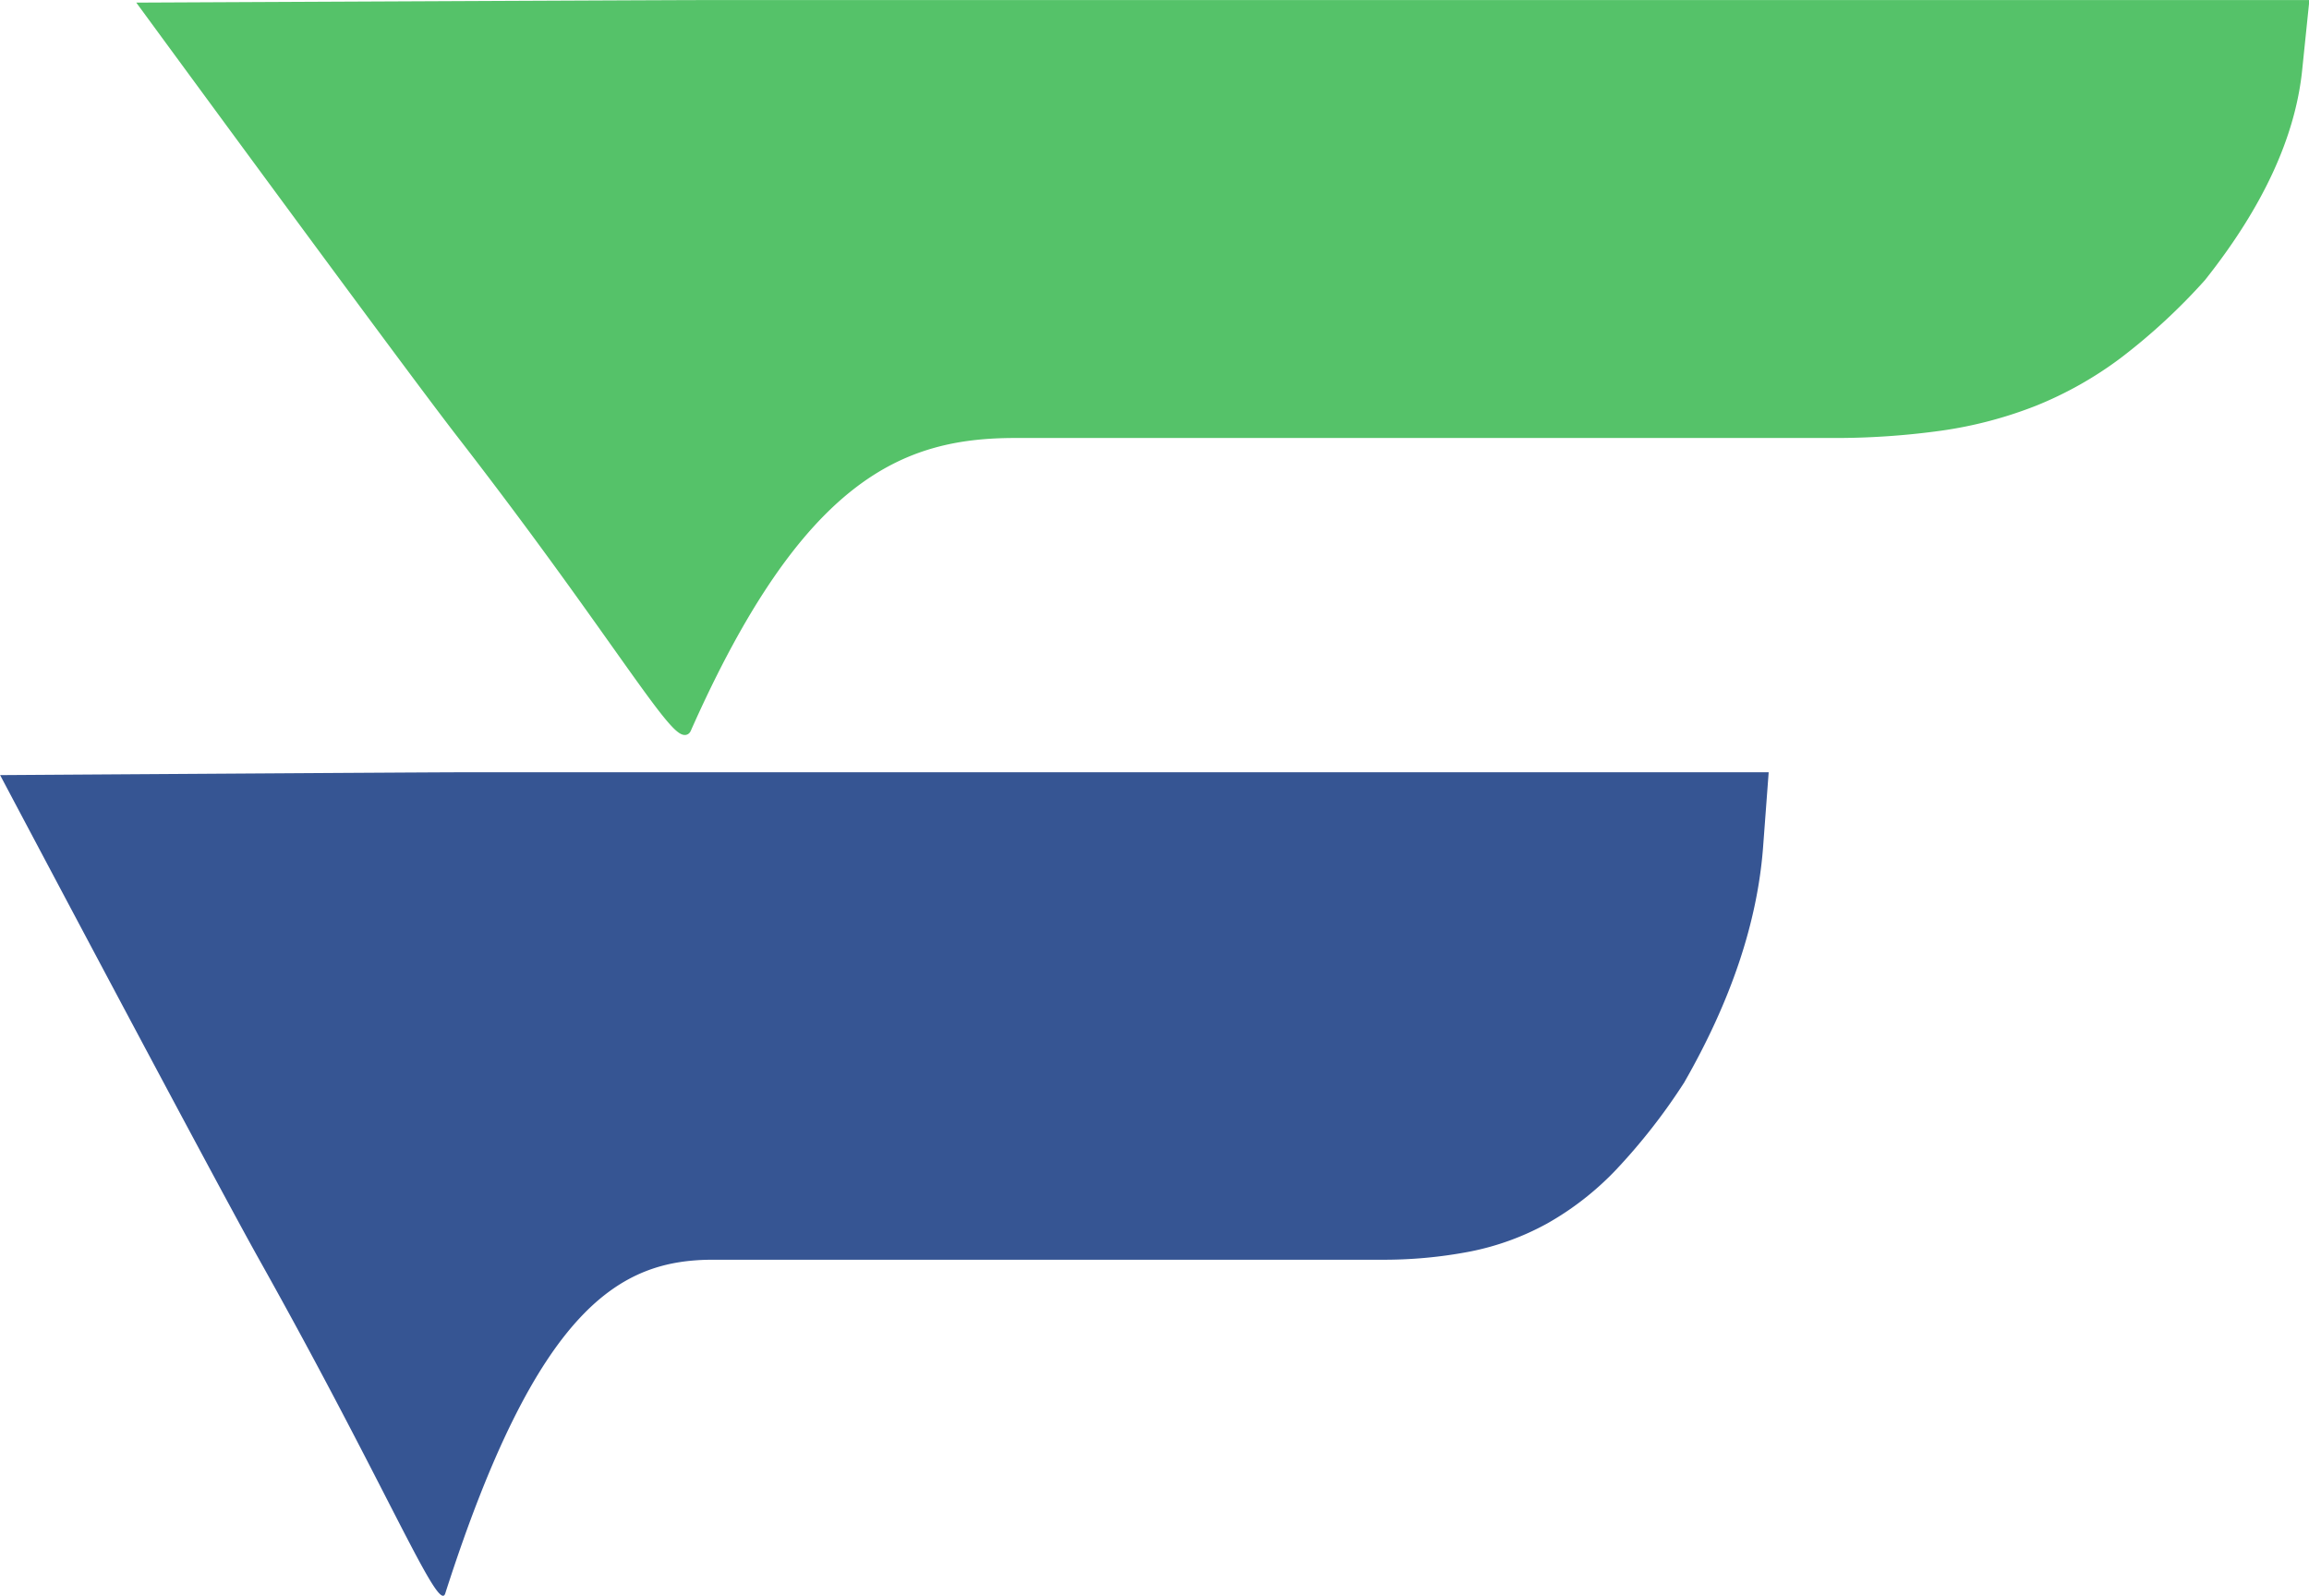
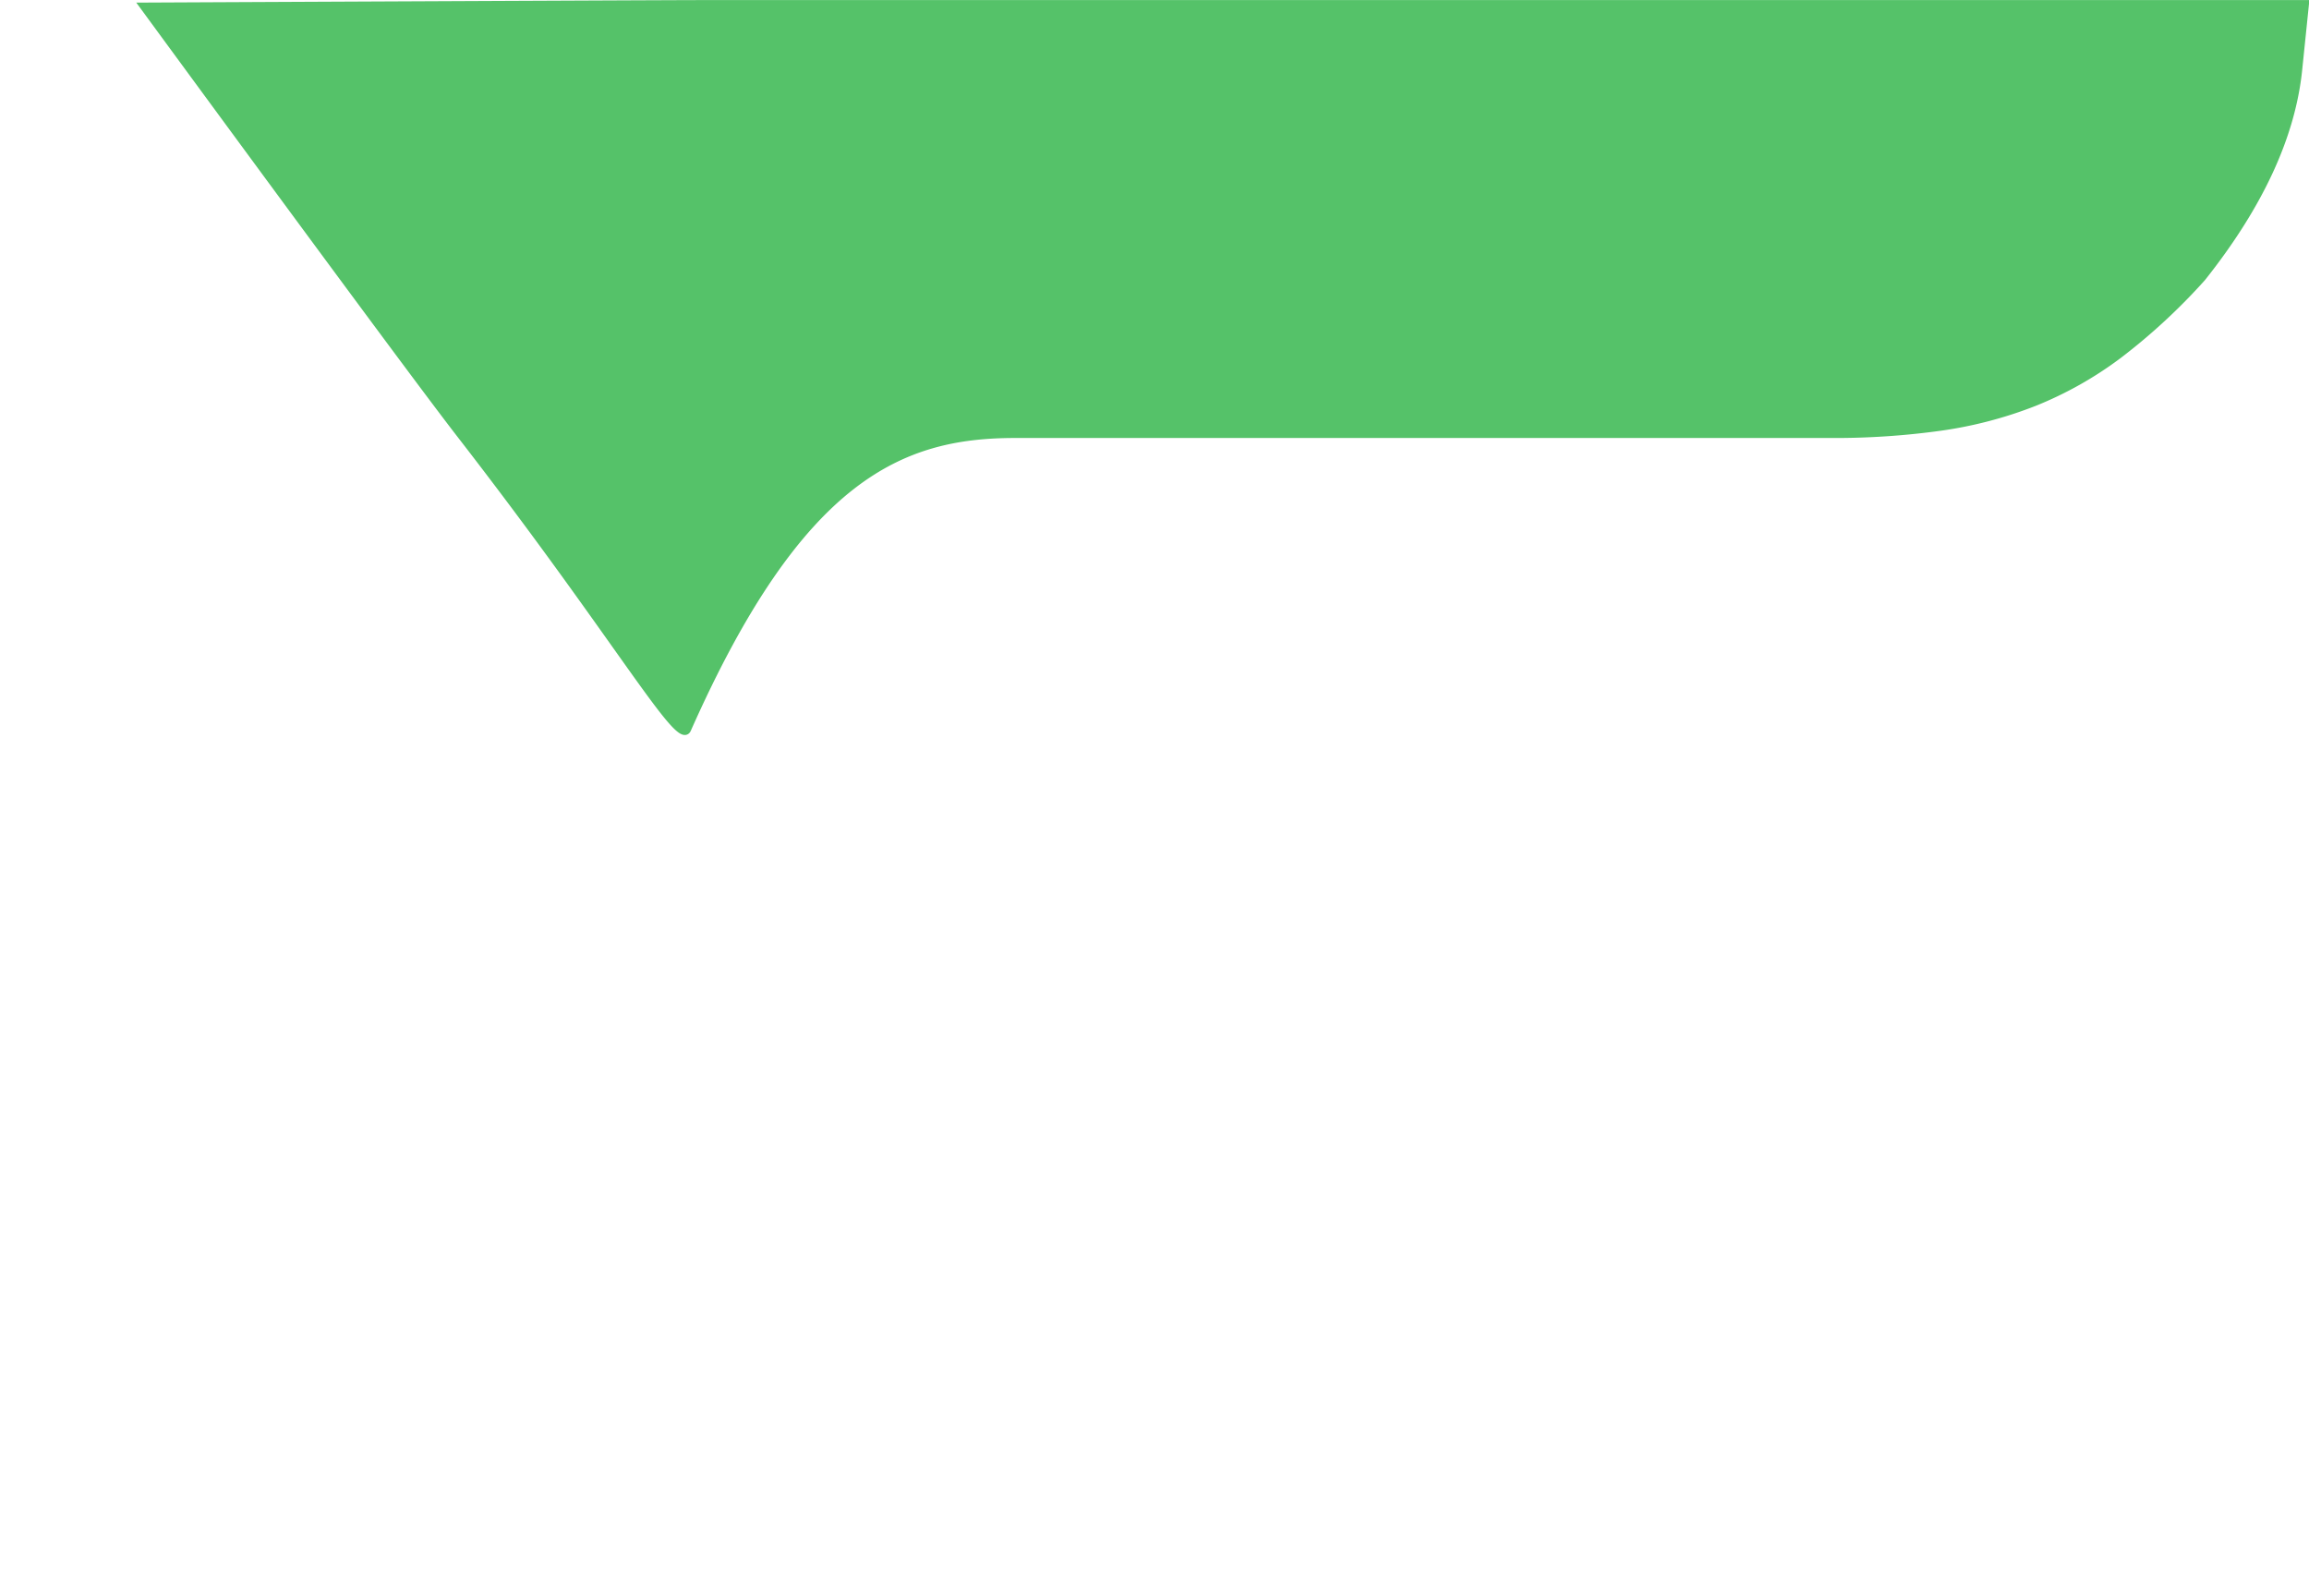
<svg xmlns="http://www.w3.org/2000/svg" id="Группа_1_копия" data-name="Группа 1 копия" width="322.47" height="222.848" viewBox="0 0 322.47 222.848">
  <defs>
    <style>
      .cls-1 {
        fill: #365593;
      }

      .cls-1, .cls-2 {
        fill-rule: evenodd;
      }

      .cls-2 {
        fill: #55c269;
        stroke: #55c269;
        stroke-width: 1px;
      }
    </style>
  </defs>
-   <path id="f" class="cls-1" d="M875.211,1064.24c17.937,32.01,25.021,49.57,25.97,46.61,12.876-40.15,24.482-46.61,37.422-46.61h93.127a63.777,63.777,0,0,0,12.61-1.15,37.268,37.268,0,0,0,10.7-3.89,41.157,41.157,0,0,0,9.64-7.51,83.879,83.879,0,0,0,9.53-12.2q9.84-17.16,11.02-32.89l0.78-10.433H902.731c-3.75,0-63.715.394-63.715,0.394S868.752,1052.71,875.211,1064.24Zm22.039,185.48" transform="translate(-839 -888.312)" />
  <path id="f_копия" data-name="f копия" class="cls-2" d="M903.266,948.98c21.929,28.29,30.589,43.808,31.75,41.192,15.741-35.485,29.93-41.192,45.75-41.192H1094.61a107.358,107.358,0,0,0,15.42-1.015,57.918,57.918,0,0,0,13.09-3.438,51.559,51.559,0,0,0,11.78-6.64,84.19,84.19,0,0,0,11.66-10.782q12.03-15.153,13.46-29.062l0.95-9.219H936.911c-4.585,0-77.895.348-77.895,0.348S895.37,938.794,903.266,948.98Zm26.943,163.91" transform="translate(-839 -888.312)" />
</svg>